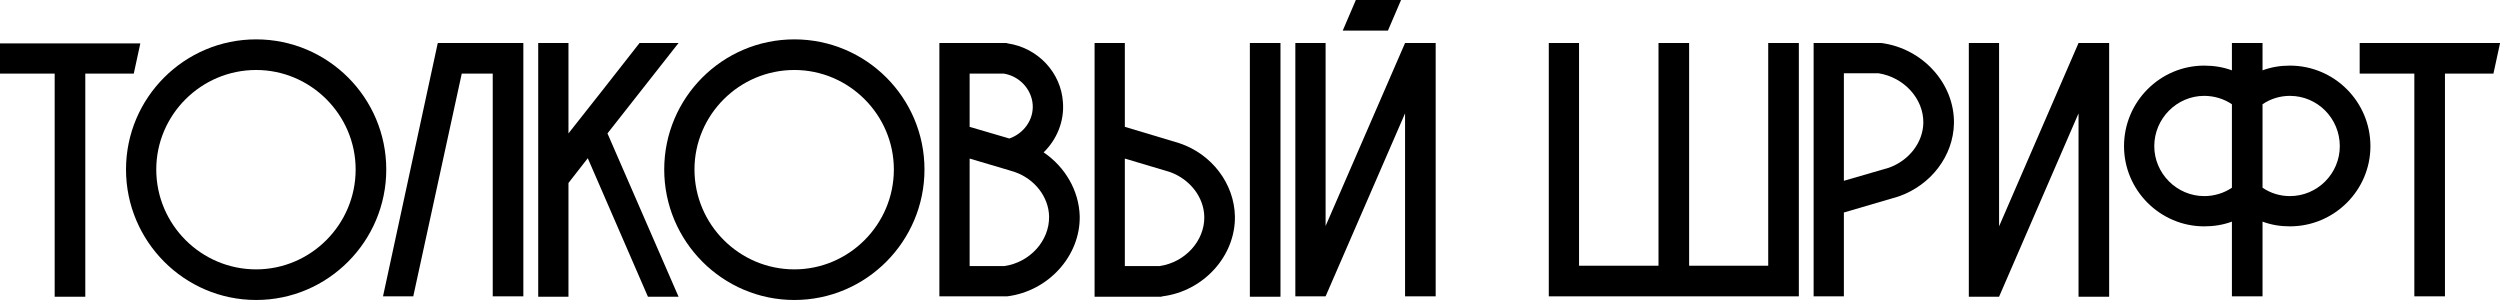
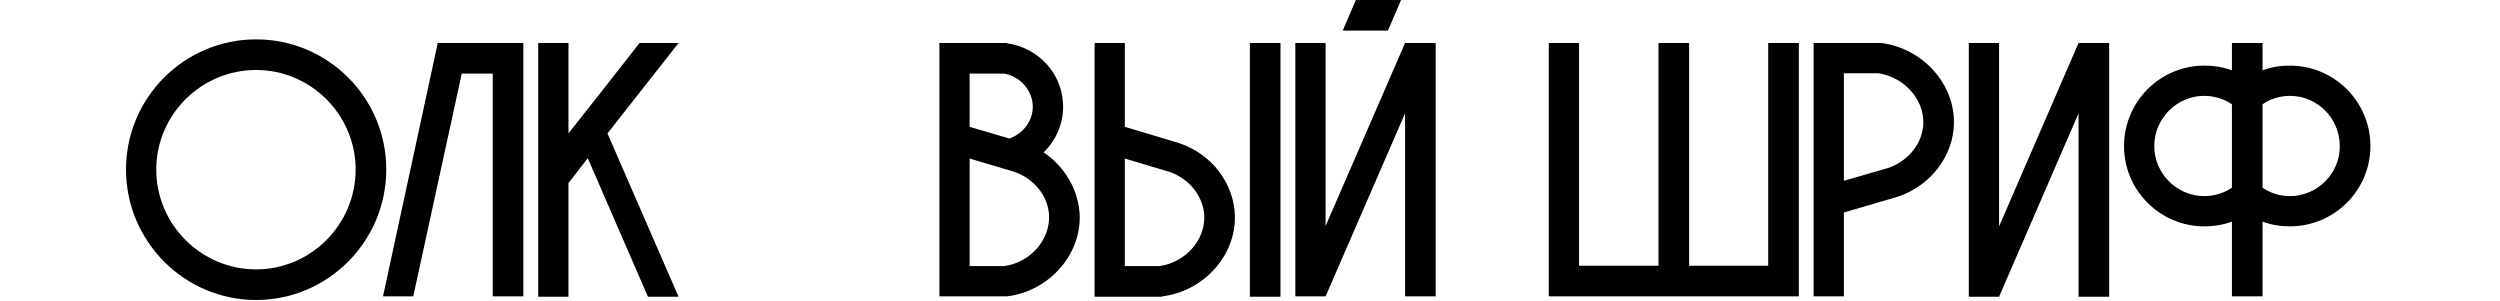
<svg xmlns="http://www.w3.org/2000/svg" width="682" height="82" viewBox="0 0 682 82" fill="none">
-   <path d="M0 11.833V20.086H14.915V80.942H23.268V20.086H36.493C37.09 17.302 37.687 14.617 38.283 11.833H0Z" fill="black" />
  <path d="M105.373 46.238C105.373 26.649 89.463 10.739 69.874 10.739C50.285 10.739 34.376 26.649 34.376 46.238C34.376 65.827 50.285 81.836 69.874 81.836C89.463 81.836 105.373 65.827 105.373 46.238ZM97.021 46.238C97.021 61.253 84.79 73.484 69.874 73.484C54.859 73.484 42.629 61.253 42.629 46.238C42.629 31.323 54.859 19.092 69.874 19.092C84.79 19.092 97.021 31.323 97.021 46.238Z" fill="black" />
  <path d="M119.501 11.733L119.402 11.833L104.486 80.842H112.739L125.965 20.086H134.417V80.842H142.769V11.733H119.501Z" fill="black" />
  <path d="M185.108 11.733H174.468C168.005 19.987 161.541 28.24 155.078 36.394V11.733H146.825V80.942H155.078V49.917L160.348 43.156L176.755 80.942H185.108L165.718 36.394C172.181 28.141 178.644 19.987 185.108 11.733Z" fill="black" />
-   <path d="M252.198 46.238C252.198 26.649 236.288 10.739 216.699 10.739C197.11 10.739 181.2 26.649 181.2 46.238C181.2 65.827 197.11 81.836 216.699 81.836C236.288 81.836 252.198 65.827 252.198 46.238ZM243.845 46.238C243.845 61.253 231.615 73.484 216.699 73.484C201.684 73.484 189.453 61.253 189.453 46.238C189.453 31.323 201.684 19.092 216.699 19.092C231.615 19.092 243.845 31.323 243.845 46.238Z" fill="black" />
  <path d="M284.702 41.565C288.282 38.084 290.37 33.112 289.972 27.942C289.475 19.788 283.111 13.026 274.858 11.833L274.56 11.733H256.263V80.842H274.46H274.758C285.995 79.45 294.745 69.805 294.546 58.966C294.347 52.005 290.569 45.542 284.702 41.565ZM264.516 20.086H273.864C278.139 20.782 281.421 24.362 281.719 28.538C282.017 32.615 279.333 36.394 275.355 37.786L264.516 34.604V20.086ZM273.963 72.589H264.516V43.255L275.256 46.437L276.847 46.934C282.316 48.823 286.094 53.795 286.194 59.065C286.293 65.728 280.924 71.594 273.963 72.589Z" fill="black" />
  <path d="M336.885 58.966C336.686 50.116 330.62 42.062 321.77 39.079L306.855 34.604V11.733H298.601V80.942H316.798L317.097 80.842C328.333 79.45 337.084 69.805 336.885 58.966ZM328.532 59.165C328.631 65.728 323.262 71.594 316.301 72.589H306.855V43.255L319.185 46.934C324.654 48.923 328.433 53.795 328.532 59.165ZM349.314 11.733H340.962V80.942H349.314V11.733Z" fill="black" />
  <path d="M383.3 11.733L361.623 61.651V11.733H353.369V80.842H361.623L383.3 30.925V80.842H391.653V11.733H383.3ZM369.876 0L366.296 8.353H378.626L382.206 0H369.876Z" fill="black" />
  <path d="M482.37 11.733V72.489H460.792V11.733H452.439V72.489H430.762V11.733H422.509V80.842H490.723V11.733H482.37Z" fill="black" />
  <path d="M513.251 11.733H512.953H494.756V80.842H503.009V57.972L517.925 53.596C526.775 50.514 532.84 42.559 533.039 33.709C533.238 22.771 524.488 13.225 513.251 11.733ZM515.339 45.741L503.009 49.321V19.987H512.456C519.416 21.081 524.786 26.947 524.686 33.51C524.587 38.88 520.808 43.752 515.339 45.741Z" fill="black" />
  <path d="M567.025 11.733L545.348 61.75V11.733H537.094V80.942H545.348L567.025 30.925V80.942H575.377V11.733H567.025Z" fill="black" />
  <path d="M624.676 17.899C622.091 17.899 619.605 18.296 617.218 19.191V11.733H608.866V19.191C606.479 18.296 603.894 17.899 601.309 17.899C589.277 17.899 579.433 27.743 579.433 39.874C579.433 51.906 589.277 61.75 601.309 61.75C603.894 61.75 606.479 61.352 608.866 60.458V80.842H617.218V60.458C619.605 61.352 622.091 61.75 624.676 61.75C636.808 61.75 646.652 51.906 646.652 39.874C646.652 27.743 636.808 17.899 624.676 17.899ZM601.309 53.497C593.851 53.497 587.686 47.332 587.686 39.874C587.686 32.317 593.851 26.152 601.309 26.152C603.993 26.152 606.678 26.947 608.866 28.439V51.21C606.678 52.702 603.993 53.497 601.309 53.497ZM624.676 53.497C621.991 53.497 619.406 52.702 617.218 51.21V28.439C619.406 26.947 621.991 26.152 624.676 26.152C632.233 26.152 638.299 32.317 638.299 39.874C638.299 47.332 632.233 53.497 624.676 53.497Z" fill="black" />
-   <path d="M643.717 11.733V20.086H658.632V80.842H666.985V20.086H680.21C680.807 17.302 681.403 14.518 682 11.833V11.733H643.717Z" fill="black" />
</svg>